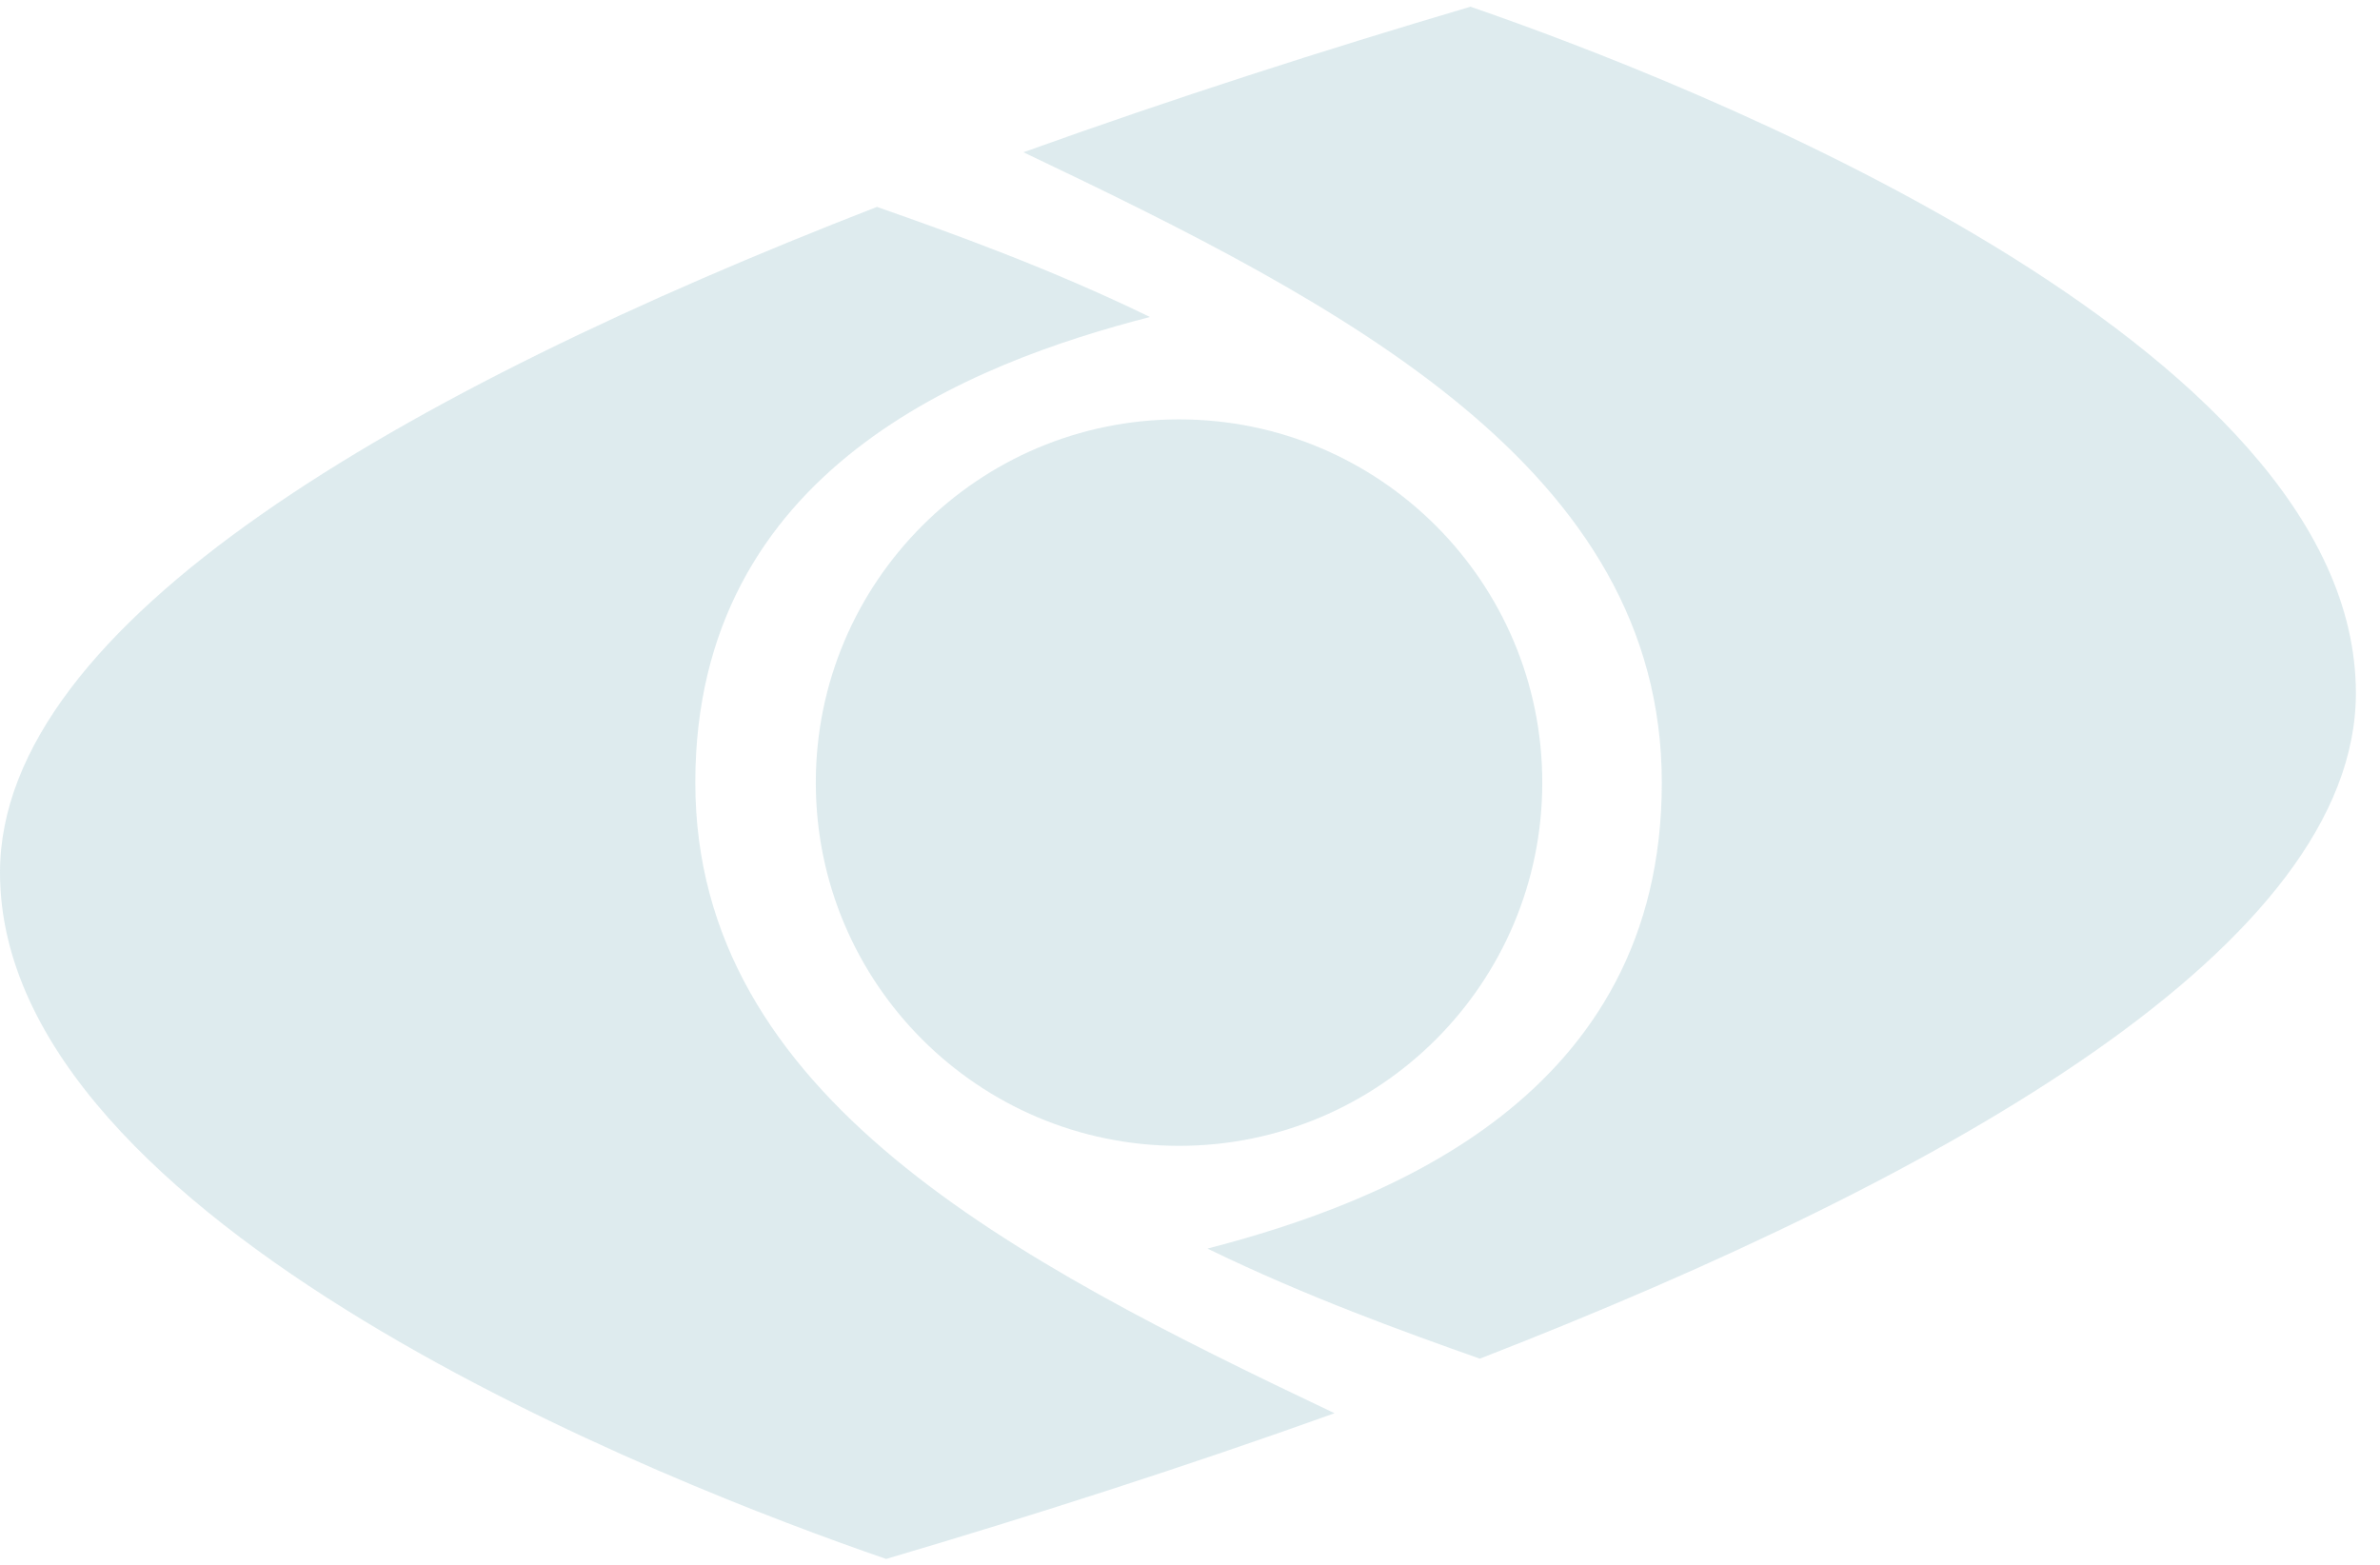
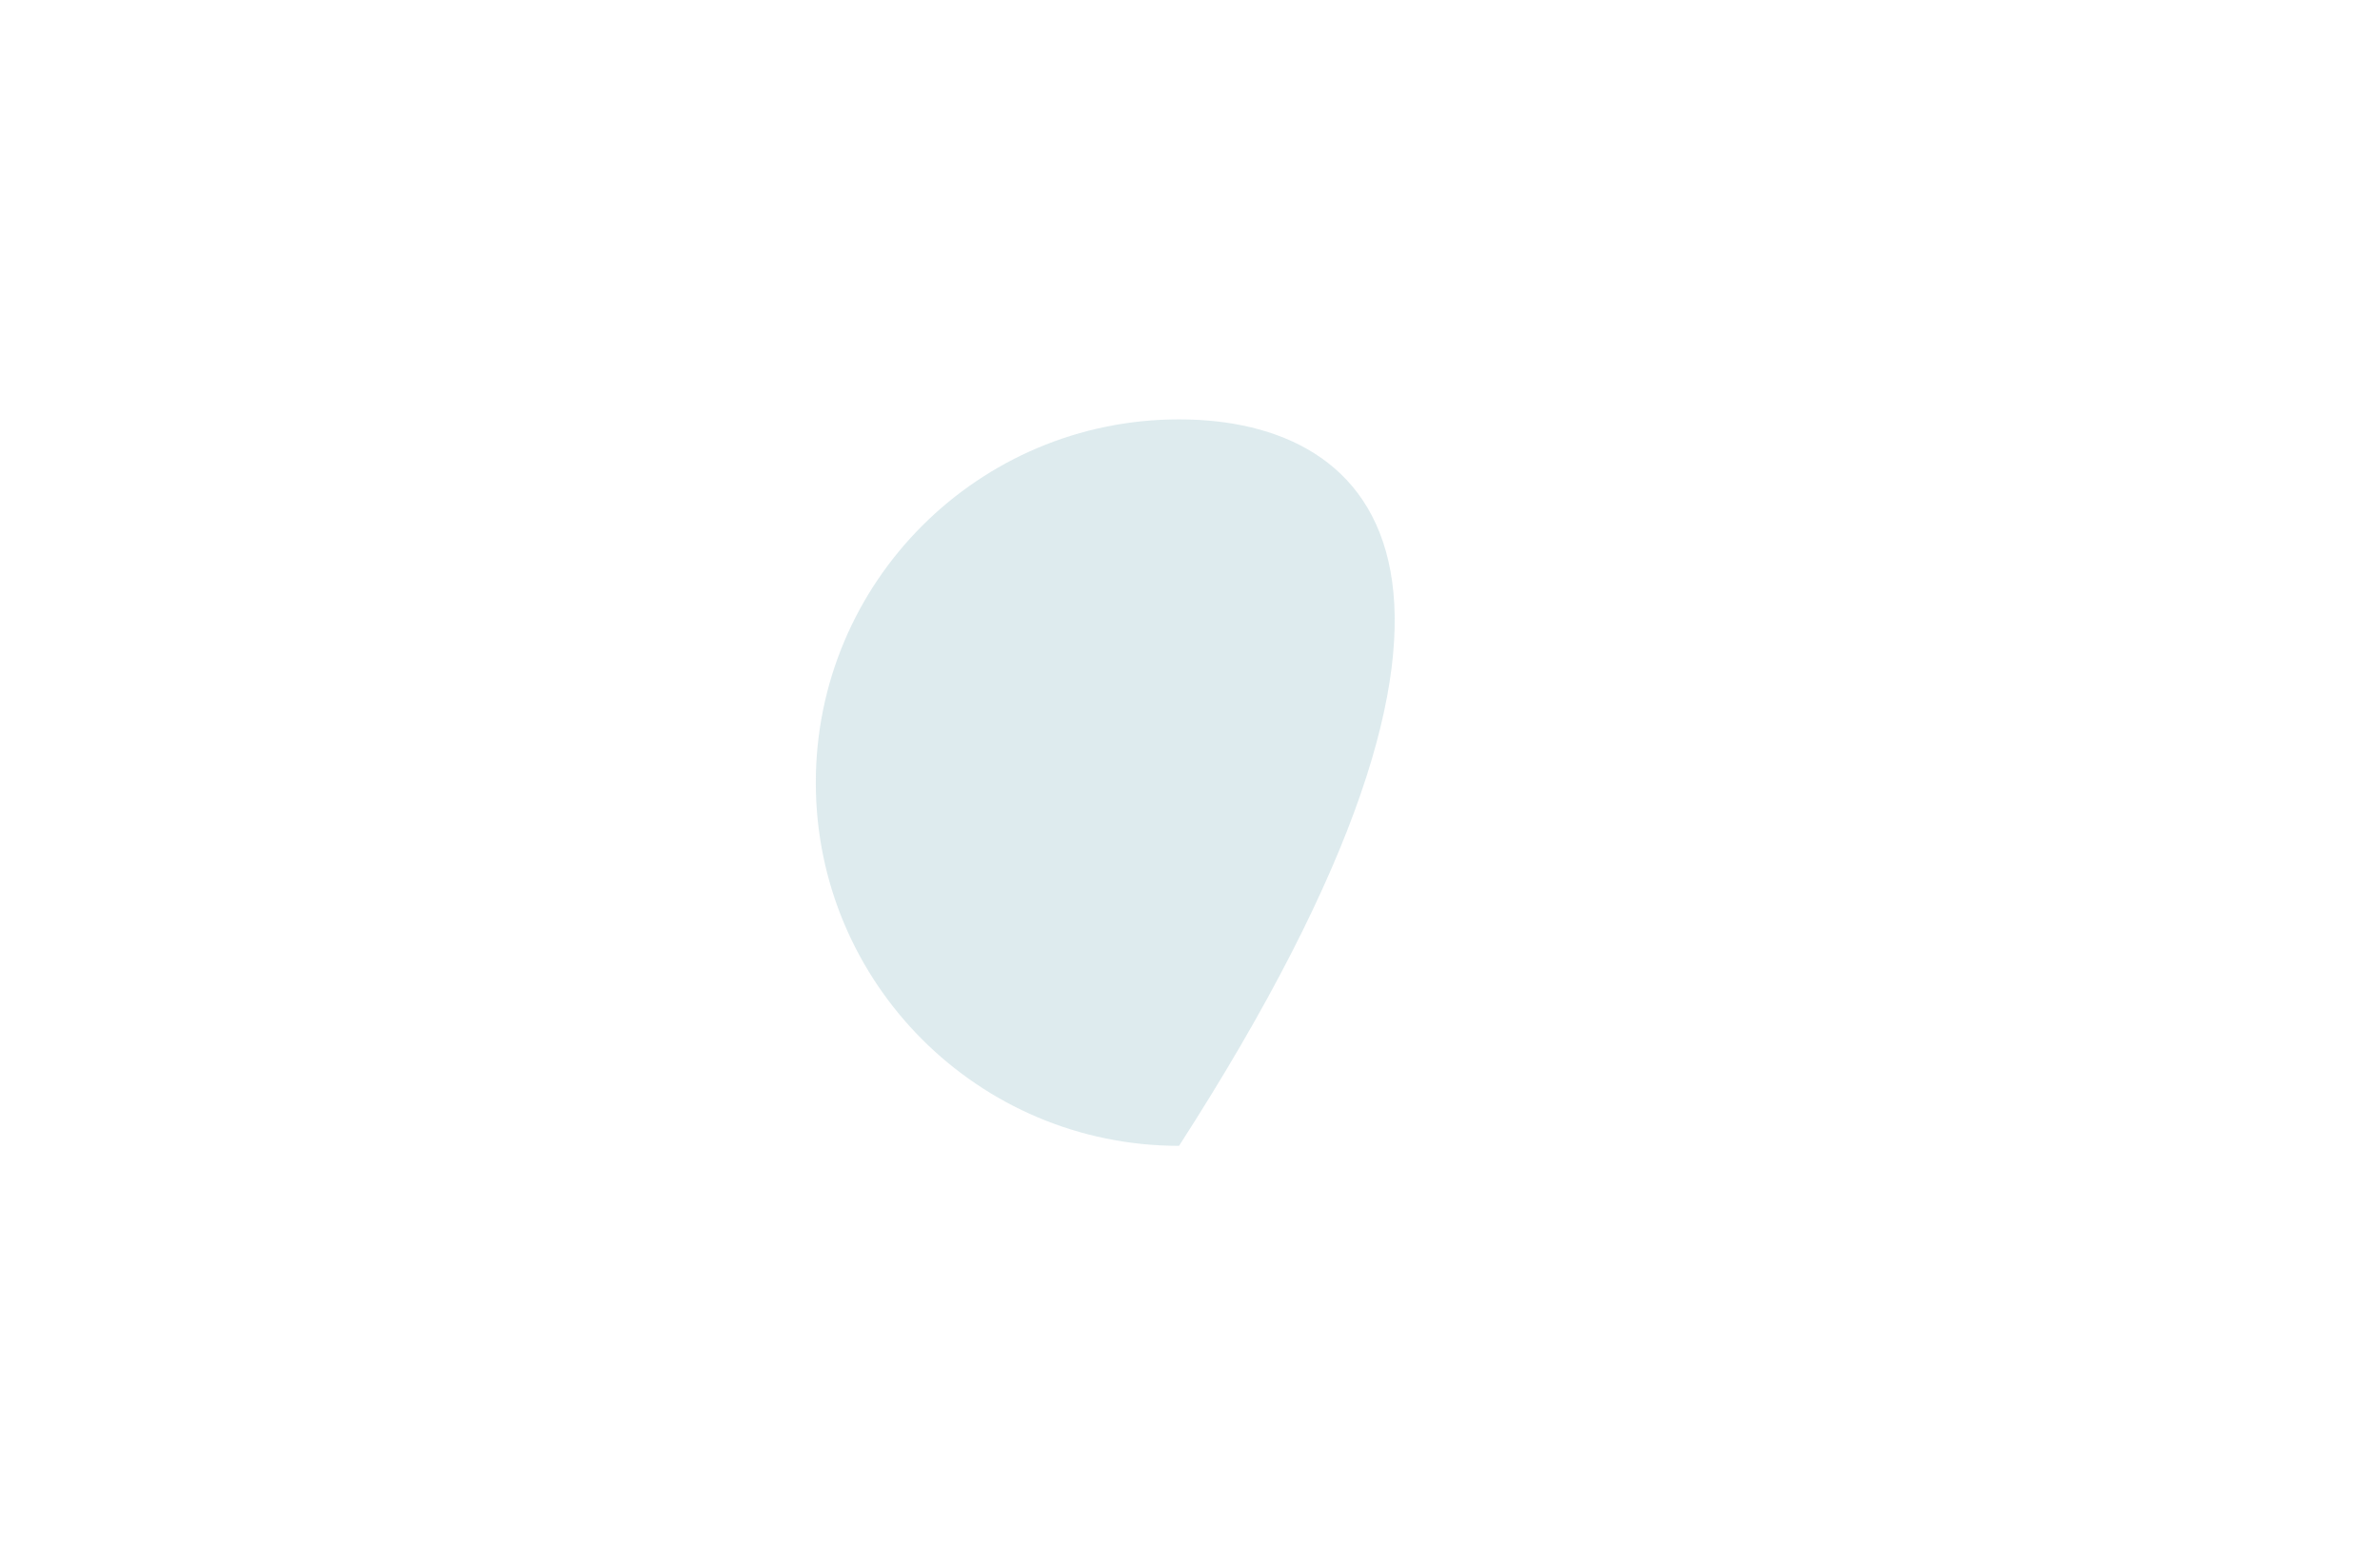
<svg xmlns="http://www.w3.org/2000/svg" width="1086" height="714" viewBox="0 0 1086 714" fill="none">
  <g style="mix-blend-mode:multiply" opacity="0.3">
-     <path d="M671.199 3C604.26 22.768 534.751 45.108 467 69.48C613.185 139.073 758.288 213.812 758.288 357.196C758.288 500.581 631.847 548.782 550.979 569.768C596.281 591.838 641.584 608.085 675.256 620C891.762 535.784 1075 430.445 1075 316.307C1075 155.727 768.566 36.714 671.199 3.135" fill="#90BDC7" />
-     <path d="M538 522.882C629.54 522.882 703.747 448.672 703.747 357.127C703.747 265.582 629.54 191.371 538 191.371C446.46 191.371 372.253 265.582 372.253 357.127C372.253 448.672 446.46 522.882 538 522.882Z" fill="#90BDC7" />
-     <path d="M317.275 357.126C317.275 213.715 443.887 165.505 524.729 144.65C479.366 122.577 434.137 106.326 400.149 94.409C183.486 178.641 0 283.999 0 398.159C0 558.769 306.713 677.804 404.346 711.389C471.376 691.617 540.979 669.273 608.957 644.897C462.439 575.29 317.275 500.538 317.275 357.126Z" fill="#90BDC7" />
+     <path d="M538 522.882C703.747 265.582 629.54 191.371 538 191.371C446.46 191.371 372.253 265.582 372.253 357.127C372.253 448.672 446.46 522.882 538 522.882Z" fill="#90BDC7" />
  </g>
</svg>